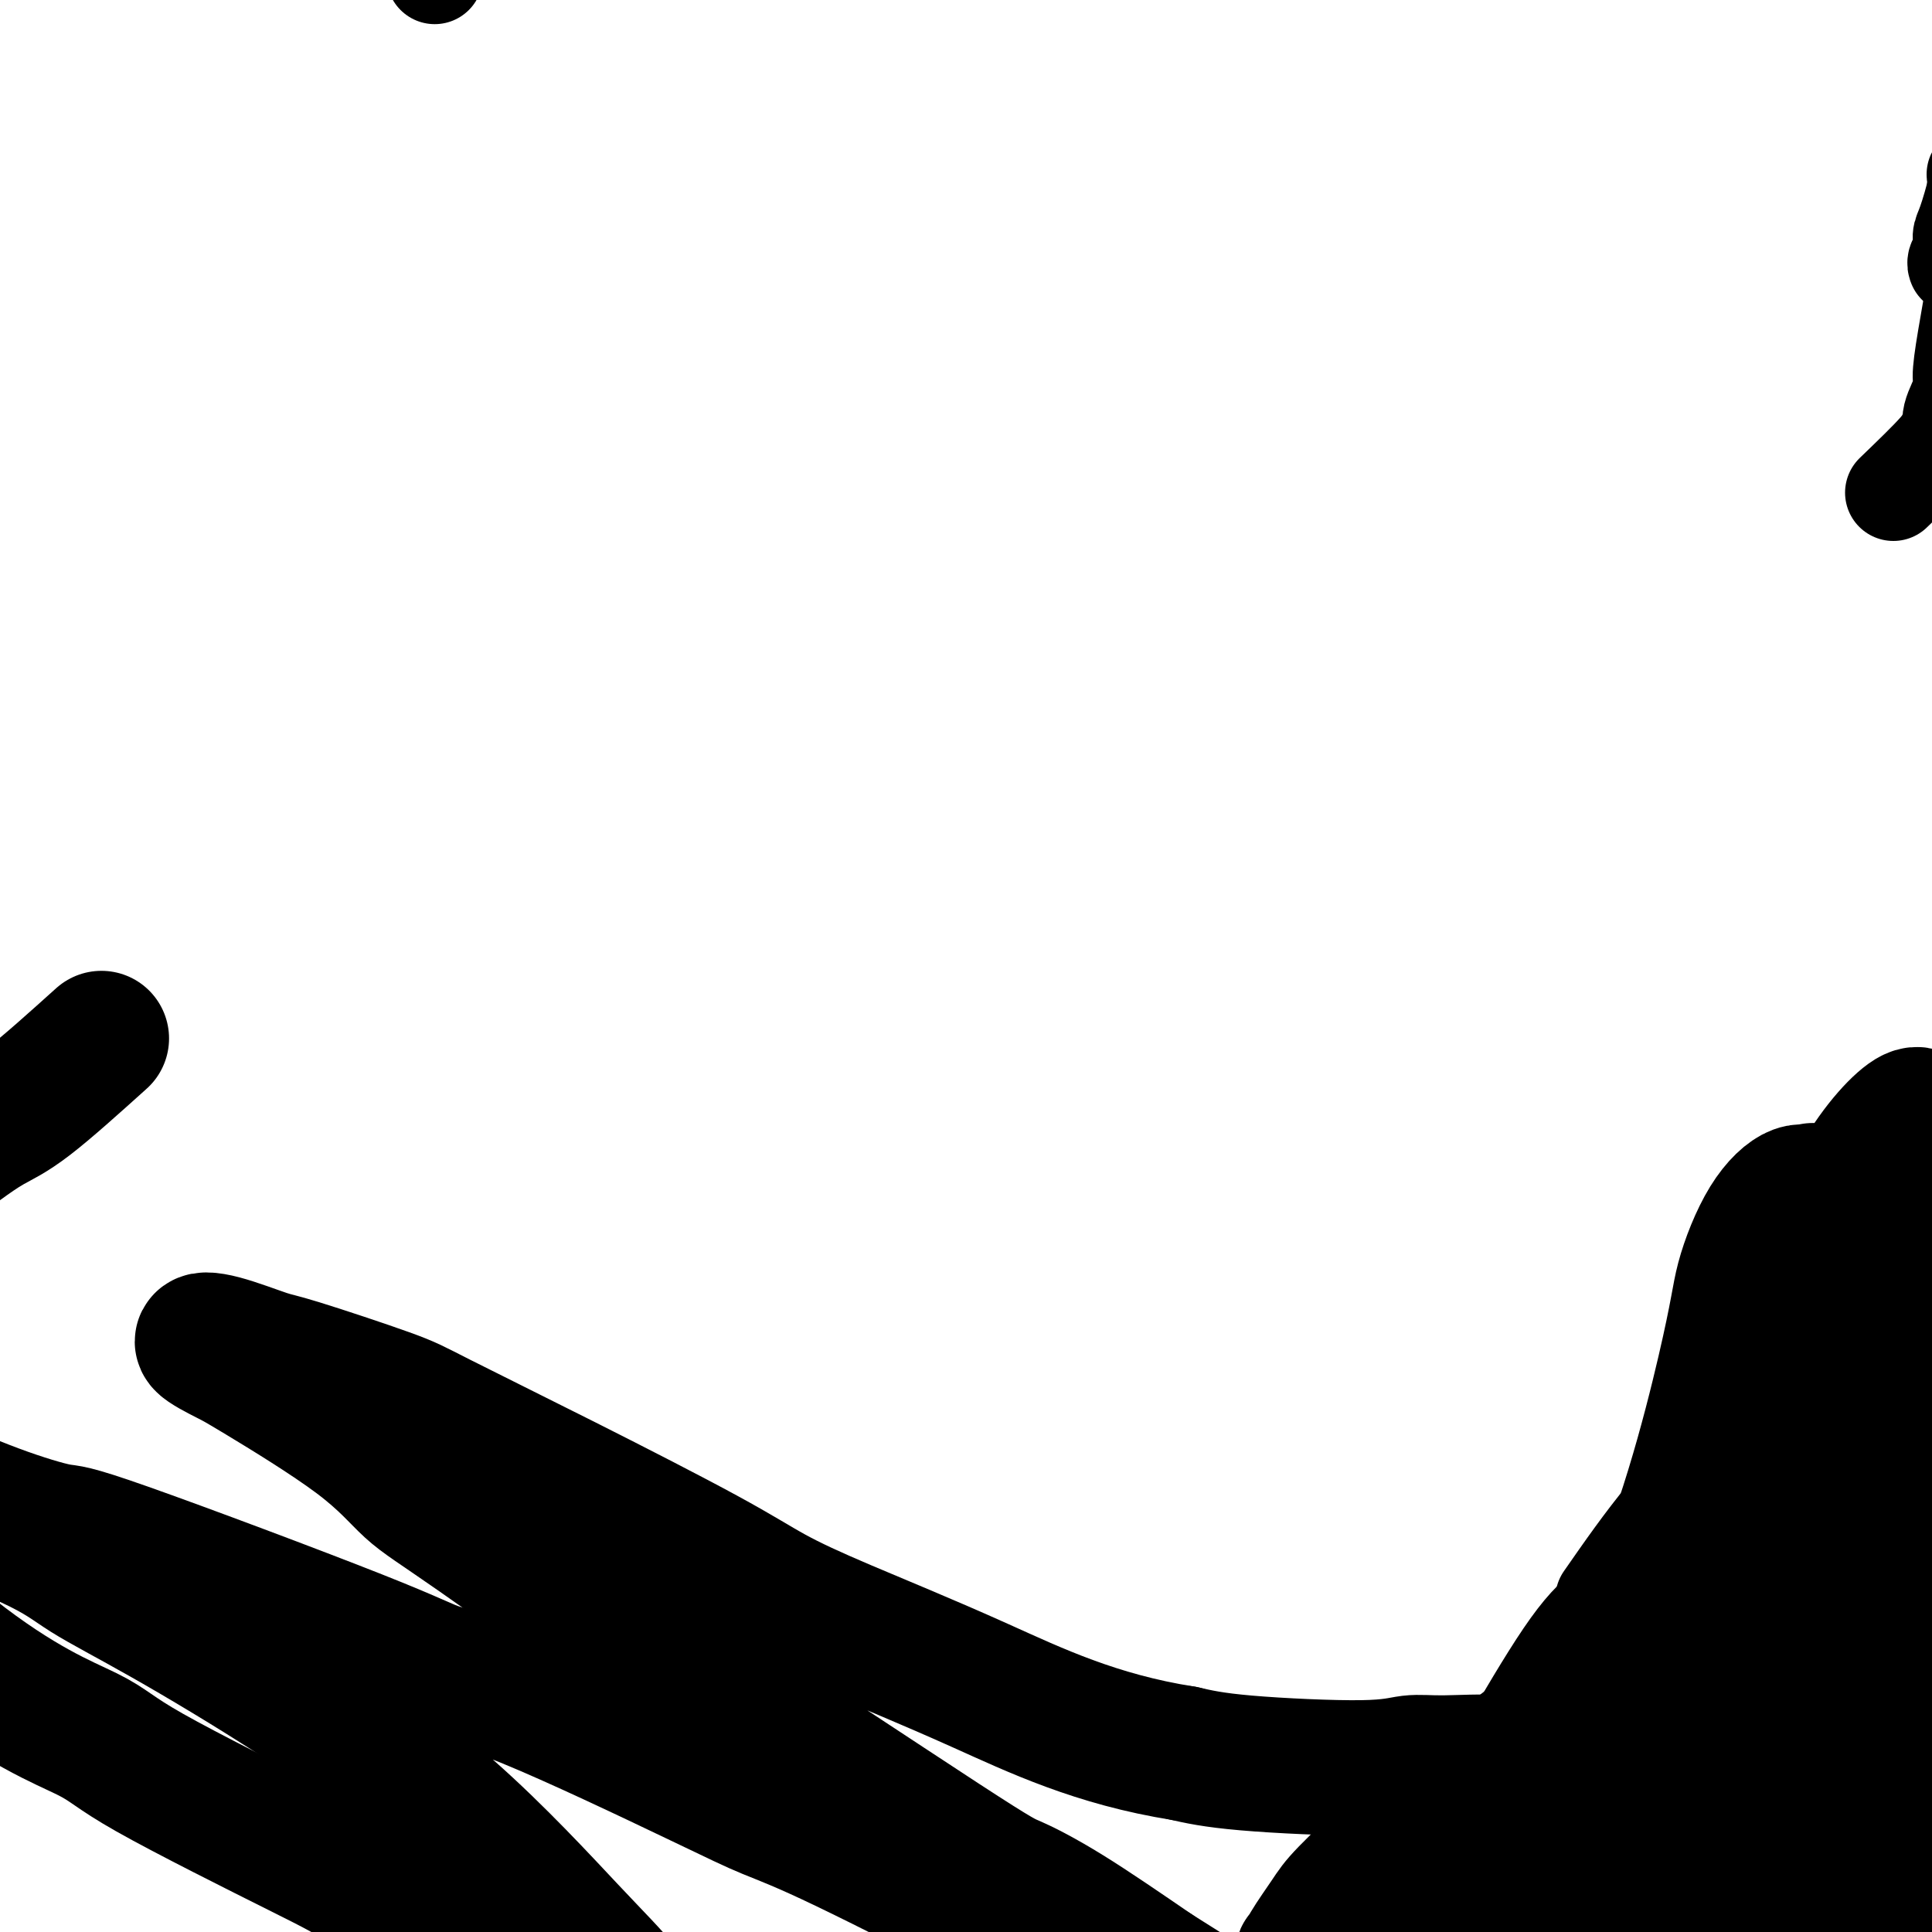
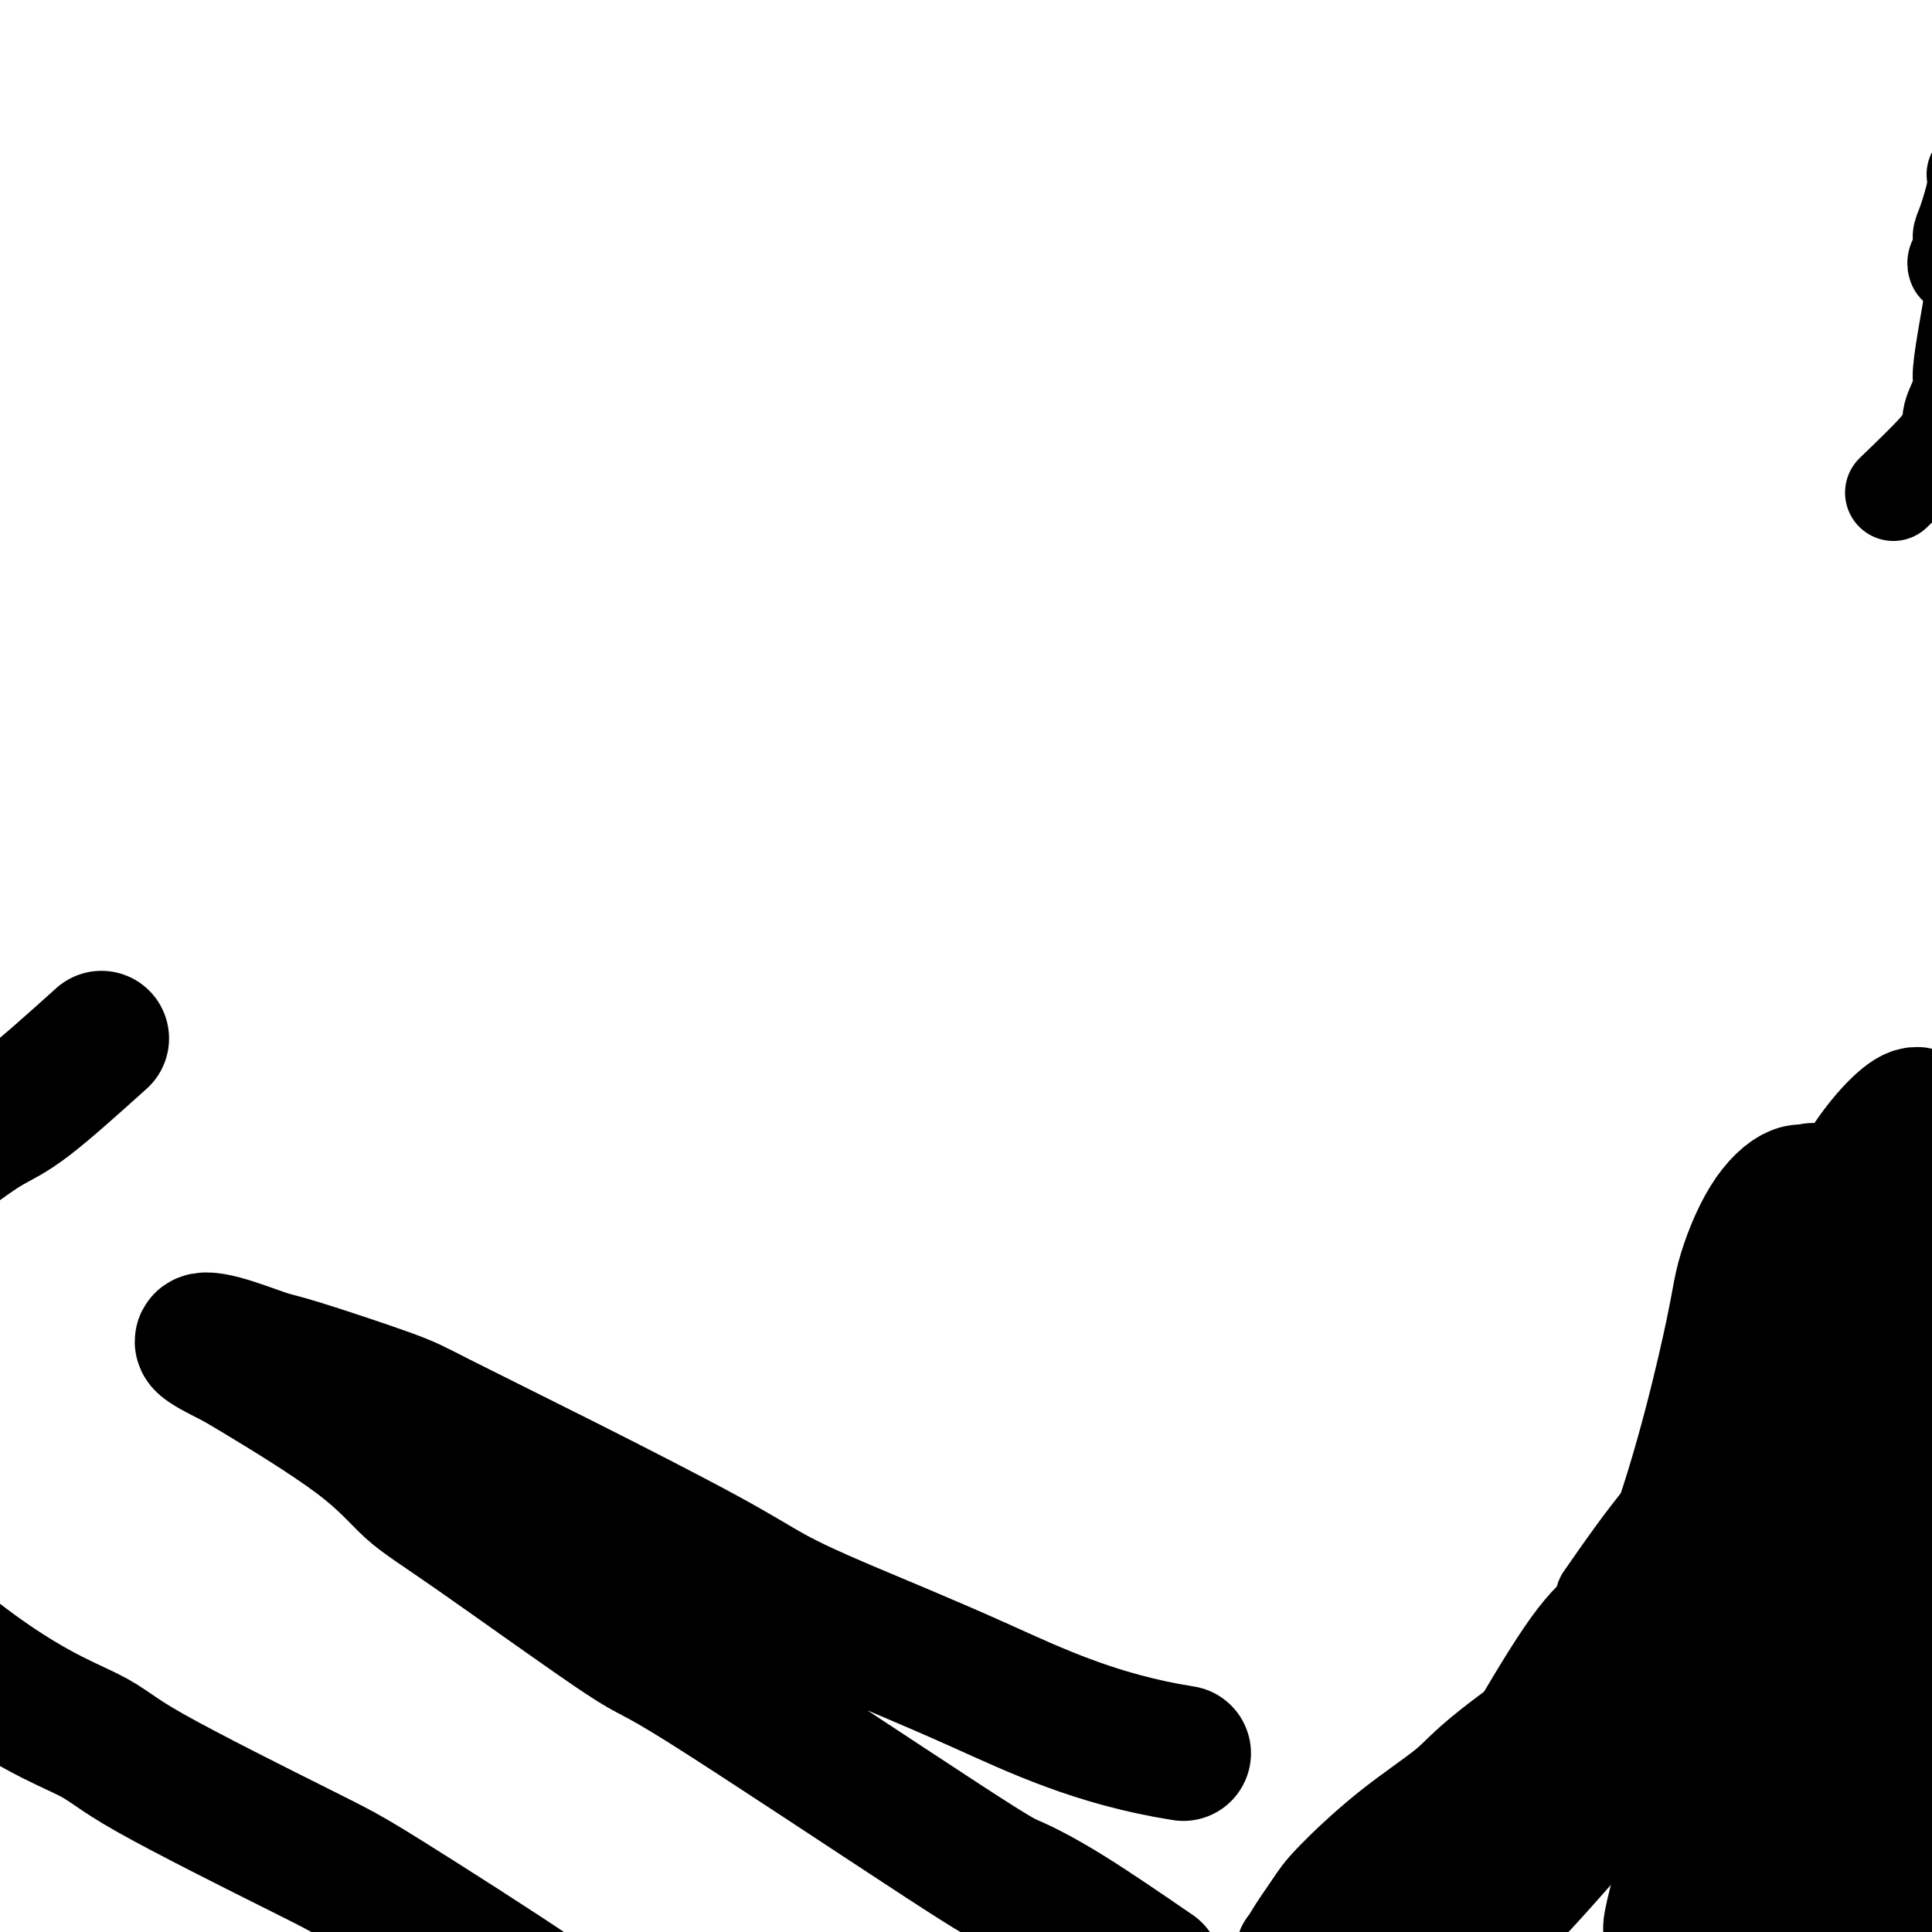
<svg xmlns="http://www.w3.org/2000/svg" viewBox="0 0 400 400" version="1.1">
  <g fill="none" stroke="#000000" stroke-width="20" stroke-linecap="round" stroke-linejoin="round">
-     <path d="M90,-6c0.000,0.417 0.000,0.833 0,1c0.000,0.167 0.000,0.083 0,0" />
    <path d="M392,102c3.612,-3.480 7.224,-6.960 9,-9c1.776,-2.040 1.715,-2.640 2,-3c0.285,-0.360 0.915,-0.479 1,-1c0.085,-0.521 -0.376,-1.442 0,-3c0.376,-1.558 1.589,-3.751 2,-5c0.411,-1.249 0.019,-1.552 0,-3c-0.019,-1.448 0.335,-4.041 1,-8c0.665,-3.959 1.642,-9.284 2,-12c0.358,-2.716 0.096,-2.822 0,-4c-0.096,-1.178 -0.026,-3.429 0,-5c0.026,-1.571 0.007,-2.464 0,-3c-0.007,-0.536 -0.003,-0.716 0,-2c0.003,-1.284 0.005,-3.671 0,-5c-0.005,-1.329 -0.018,-1.599 0,-2c0.018,-0.401 0.067,-0.932 0,-1c-0.067,-0.068 -0.249,0.328 0,0c0.249,-0.328 0.928,-1.379 1,-1c0.072,0.379 -0.464,2.190 -1,4" />
    <path d="M409,39c-0.388,1.909 -1.358,5.181 -2,7c-0.642,1.819 -0.957,2.186 -1,3c-0.043,0.814 0.185,2.074 0,3c-0.185,0.926 -0.781,1.516 -1,2c-0.219,0.484 -0.059,0.861 0,1c0.059,0.139 0.017,0.040 0,0c-0.017,-0.040 -0.008,-0.020 0,0" />
    <path d="M332,331c8.250,-11.864 16.499,-23.728 29,-33c12.501,-9.272 29.253,-15.953 41,-21c11.747,-5.047 18.490,-8.459 23,-11c4.510,-2.541 6.788,-4.212 11,-8c4.212,-3.788 10.357,-9.694 13,-12c2.643,-2.306 1.785,-1.012 2,-1c0.215,0.012 1.502,-1.258 2,-2c0.498,-0.742 0.205,-0.955 0,-1c-0.205,-0.045 -0.323,0.079 -1,0c-0.677,-0.079 -1.915,-0.359 -3,-1c-1.085,-0.641 -2.018,-1.642 -4,-4c-1.982,-2.358 -5.014,-6.073 -7,-9c-1.986,-2.927 -2.925,-5.066 -4,-7c-1.075,-1.934 -2.286,-3.663 -3,-6c-0.714,-2.337 -0.932,-5.283 -1,-7c-0.068,-1.717 0.013,-2.206 0,-3c-0.013,-0.794 -0.119,-1.894 0,-4c0.119,-2.106 0.463,-5.219 1,-7c0.537,-1.781 1.268,-2.230 2,-4c0.732,-1.770 1.466,-4.861 2,-6c0.534,-1.139 0.867,-0.325 1,0c0.133,0.325 0.067,0.163 0,0" />
    <path d="M436,184c3.000,-3.111 8.000,-5.889 10,-7c2.000,-1.111 1.000,-0.556 0,0" />
  </g>
  <g fill="none" stroke="#000000" stroke-width="28" stroke-linecap="round" stroke-linejoin="round">
    <path d="M389,293c-0.510,0.146 -1.021,0.292 -1,1c0.021,0.708 0.572,1.978 -3,7c-3.572,5.022 -11.267,13.795 -17,20c-5.733,6.205 -9.503,9.843 -13,13c-3.497,3.157 -6.719,5.834 -10,8c-3.281,2.166 -6.619,3.822 -13,8c-6.381,4.178 -15.805,10.876 -21,15c-5.195,4.124 -6.163,5.672 -9,8c-2.837,2.328 -7.544,5.437 -12,9c-4.456,3.563 -8.662,7.582 -11,10c-2.338,2.418 -2.810,3.236 -4,5c-1.190,1.764 -3.100,4.475 -4,6c-0.900,1.525 -0.790,1.864 -1,2c-0.210,0.136 -0.741,0.070 0,0c0.741,-0.070 2.752,-0.144 4,0c1.248,0.144 1.732,0.506 8,-4c6.268,-4.506 18.321,-13.878 24,-19c5.679,-5.122 4.985,-5.992 10,-12c5.015,-6.008 15.738,-17.152 24,-34c8.262,-16.848 14.063,-39.398 17,-52c2.937,-12.602 3.009,-15.254 4,-19c0.991,-3.746 2.900,-8.585 5,-12c2.100,-3.415 4.391,-5.407 6,-6c1.609,-0.593 2.534,0.212 3,0c0.466,-0.212 0.472,-1.442 0,1c-0.472,2.442 -1.420,8.555 -3,14c-1.580,5.445 -3.790,10.223 -6,15" />
    <path d="M366,277c-5.629,14.347 -15.201,35.216 -21,46c-5.799,10.784 -7.824,11.485 -10,13c-2.176,1.515 -4.503,3.846 -8,9c-3.497,5.154 -8.163,13.131 -11,18c-2.837,4.869 -3.846,6.631 -5,8c-1.154,1.369 -2.455,2.344 -4,5c-1.545,2.656 -3.335,6.993 -4,9c-0.665,2.007 -0.205,1.682 0,2c0.205,0.318 0.154,1.277 0,2c-0.154,0.723 -0.411,1.210 1,1c1.411,-0.210 4.492,-1.119 4,2c-0.492,3.119 -4.556,10.264 6,-1c10.556,-11.264 35.731,-40.936 47,-55c11.269,-14.064 8.633,-12.520 11,-23c2.367,-10.480 9.739,-32.983 14,-45c4.261,-12.017 5.412,-13.549 7,-16c1.588,-2.451 3.612,-5.820 5,-8c1.388,-2.180 2.140,-3.171 3,-4c0.860,-0.829 1.827,-1.498 2,-1c0.173,0.498 -0.447,2.161 -2,10c-1.553,7.839 -4.040,21.854 -8,38c-3.960,16.146 -9.393,34.423 -12,44c-2.607,9.577 -2.390,10.454 -6,18c-3.610,7.546 -11.049,21.762 -15,29c-3.951,7.238 -4.415,7.496 -5,9c-0.585,1.504 -1.293,4.252 -2,7" />
    <path d="M353,394c-4.345,10.160 -1.206,4.059 0,2c1.206,-2.059 0.479,-0.078 0,1c-0.479,1.078 -0.709,1.252 0,1c0.709,-0.252 2.359,-0.932 3,0c0.641,0.932 0.274,3.474 5,-3c4.726,-6.474 14.544,-21.964 20,-35c5.456,-13.036 6.549,-23.618 9,-32c2.451,-8.382 6.259,-14.566 8,-31c1.741,-16.434 1.416,-43.120 1,-55c-0.416,-11.880 -0.922,-8.953 -1,-9c-0.078,-0.047 0.273,-3.067 -2,-2c-2.273,1.067 -7.168,6.222 -11,13c-3.832,6.778 -6.599,15.179 -9,24c-2.401,8.821 -4.435,18.063 -7,31c-2.565,12.937 -5.661,29.568 -10,48c-4.339,18.432 -9.921,38.666 -12,47c-2.079,8.334 -0.657,4.767 0,4c0.657,-0.767 0.547,1.266 0,2c-0.547,0.734 -1.532,0.167 0,2c1.532,1.833 5.580,6.064 14,-2c8.420,-8.064 21.212,-28.425 28,-40c6.788,-11.575 7.572,-14.366 9,-19c1.428,-4.634 3.502,-11.112 6,-18c2.498,-6.888 5.422,-14.186 7,-18c1.578,-3.814 1.809,-4.142 3,-5c1.191,-0.858 3.340,-2.245 4,-2c0.660,0.245 -0.170,2.123 -1,4" />
    <path d="M417,302c-1.559,6.178 -4.956,19.623 -10,34c-5.044,14.377 -11.737,29.686 -16,38c-4.263,8.314 -6.098,9.632 -9,15c-2.902,5.368 -6.873,14.787 -9,20c-2.127,5.213 -2.412,6.219 -3,7c-0.588,0.781 -1.481,1.336 -2,2c-0.519,0.664 -0.666,1.438 -1,2c-0.334,0.562 -0.856,0.911 0,1c0.856,0.089 3.089,-0.081 5,-2c1.911,-1.919 3.502,-5.587 7,-7c3.498,-1.413 8.905,-0.570 15,-23c6.095,-22.430 12.878,-68.133 15,-85c2.122,-16.867 -0.417,-4.897 -2,0c-1.583,4.897 -2.209,2.720 -3,2c-0.791,-0.720 -1.746,0.016 -6,7c-4.254,6.984 -11.806,20.214 -16,30c-4.194,9.786 -5.030,16.126 -6,21c-0.970,4.874 -2.075,8.281 -5,16c-2.925,7.719 -7.671,19.750 -11,27c-3.329,7.250 -5.242,9.721 -6,11c-0.758,1.279 -0.361,1.367 0,1c0.361,-0.367 0.685,-1.190 2,-2c1.315,-0.810 3.620,-1.609 7,-9c3.380,-7.391 7.833,-21.375 10,-29c2.167,-7.625 2.048,-8.893 2,-11c-0.048,-2.107 -0.024,-5.054 0,-8" />
-     <path d="M375,360c0.074,-4.017 -0.740,-4.560 -2,-5c-1.260,-0.440 -2.964,-0.777 -5,-1c-2.036,-0.223 -4.403,-0.331 -6,0c-1.597,0.331 -2.423,1.101 -3,1c-0.577,-0.101 -0.905,-1.074 -3,0c-2.095,1.074 -5.958,4.194 -11,9c-5.042,4.806 -11.264,11.299 -15,16c-3.736,4.701 -4.987,7.609 -7,10c-2.013,2.391 -4.787,4.264 -8,8c-3.213,3.736 -6.866,9.336 -9,13c-2.134,3.664 -2.749,5.394 -3,6c-0.251,0.606 -0.138,0.088 0,0c0.138,-0.088 0.300,0.252 1,-2c0.700,-2.252 1.939,-7.097 4,-12c2.061,-4.903 4.944,-9.863 6,-13c1.056,-3.137 0.284,-4.450 0,-6c-0.284,-1.550 -0.082,-3.337 0,-5c0.082,-1.663 0.043,-3.202 0,-4c-0.043,-0.798 -0.089,-0.856 0,-2c0.089,-1.144 0.312,-3.374 0,-5c-0.312,-1.626 -1.161,-2.648 -4,-3c-2.839,-0.352 -7.670,-0.034 -11,0c-3.330,0.034 -5.161,-0.218 -7,0c-1.839,0.218 -3.688,0.905 -10,1c-6.312,0.095 -17.089,-0.401 -24,-1c-6.911,-0.599 -9.955,-1.299 -13,-2" />
    <path d="M245,363c-18.078,-2.845 -30.774,-8.957 -42,-14c-11.226,-5.043 -20.982,-9.018 -28,-12c-7.018,-2.982 -11.298,-4.973 -15,-7c-3.702,-2.027 -6.827,-4.092 -14,-8c-7.173,-3.908 -18.395,-9.661 -29,-15c-10.605,-5.339 -20.593,-10.264 -26,-13c-5.407,-2.736 -6.231,-3.282 -11,-5c-4.769,-1.718 -13.482,-4.608 -18,-6c-4.518,-1.392 -4.842,-1.287 -7,-2c-2.158,-0.713 -6.152,-2.246 -9,-3c-2.848,-0.754 -4.551,-0.730 -4,0c0.551,0.730 3.355,2.167 5,3c1.645,0.833 2.131,1.063 7,4c4.869,2.937 14.119,8.579 20,13c5.881,4.421 8.391,7.619 11,10c2.609,2.381 5.316,3.945 14,10c8.684,6.055 23.345,16.603 30,21c6.655,4.397 5.302,2.645 17,10c11.698,7.355 36.445,23.817 49,32c12.555,8.183 12.919,8.088 15,9c2.081,0.912 5.880,2.832 11,6c5.120,3.168 11.560,7.584 18,12" />
-     <path d="M239,408c17.732,11.137 7.063,4.479 2,2c-5.063,-2.479 -4.518,-0.777 -7,-1c-2.482,-0.223 -7.990,-2.369 -12,-4c-4.010,-1.631 -6.523,-2.747 -15,-7c-8.477,-4.253 -22.917,-11.642 -32,-16c-9.083,-4.358 -12.809,-5.685 -16,-7c-3.191,-1.315 -5.847,-2.620 -15,-7c-9.153,-4.380 -24.805,-11.837 -35,-16c-10.195,-4.163 -14.935,-5.034 -18,-6c-3.065,-0.966 -4.456,-2.028 -17,-7c-12.544,-4.972 -36.240,-13.854 -48,-18c-11.760,-4.146 -11.584,-3.556 -14,-4c-2.416,-0.444 -7.425,-1.924 -13,-4c-5.575,-2.076 -11.717,-4.750 -15,-6c-3.283,-1.250 -3.706,-1.077 -5,-1c-1.294,0.077 -3.459,0.058 -4,0c-0.541,-0.058 0.541,-0.156 1,0c0.459,0.156 0.293,0.565 6,3c5.707,2.435 17.285,6.898 24,10c6.715,3.102 8.566,4.845 12,7c3.434,2.155 8.451,4.722 16,9c7.549,4.278 17.630,10.268 28,17c10.370,6.732 21.027,14.207 31,23c9.973,8.793 19.261,18.903 25,25c5.739,6.097 7.930,8.180 12,13c4.070,4.820 10.020,12.377 13,16c2.980,3.623 2.990,3.311 3,3" />
    <path d="M146,432c8.980,9.307 4.929,4.076 3,2c-1.929,-2.076 -1.736,-0.996 -3,-1c-1.264,-0.004 -3.983,-1.091 -8,-3c-4.017,-1.909 -9.331,-4.639 -13,-7c-3.669,-2.361 -5.692,-4.353 -14,-10c-8.308,-5.647 -22.900,-14.947 -31,-20c-8.100,-5.053 -9.709,-5.857 -18,-10c-8.291,-4.143 -23.263,-11.625 -31,-16c-7.737,-4.375 -8.239,-5.645 -13,-8c-4.761,-2.355 -13.781,-5.796 -28,-17c-14.219,-11.204 -33.638,-30.170 -42,-38c-8.362,-7.830 -5.668,-4.522 -6,-5c-0.332,-0.478 -3.690,-4.740 -5,-7c-1.310,-2.260 -0.572,-2.516 0,-4c0.572,-1.484 0.978,-4.196 2,-6c1.022,-1.804 2.658,-2.700 4,-4c1.342,-1.300 2.389,-3.005 5,-6c2.611,-2.995 6.787,-7.280 11,-11c4.213,-3.720 8.463,-6.876 11,-9c2.537,-2.124 3.360,-3.215 6,-5c2.640,-1.785 7.097,-4.263 10,-6c2.903,-1.737 4.252,-2.734 6,-4c1.748,-1.266 3.894,-2.802 6,-4c2.106,-1.198 4.173,-2.056 8,-5c3.827,-2.944 9.413,-7.972 15,-13" />
  </g>
</svg>